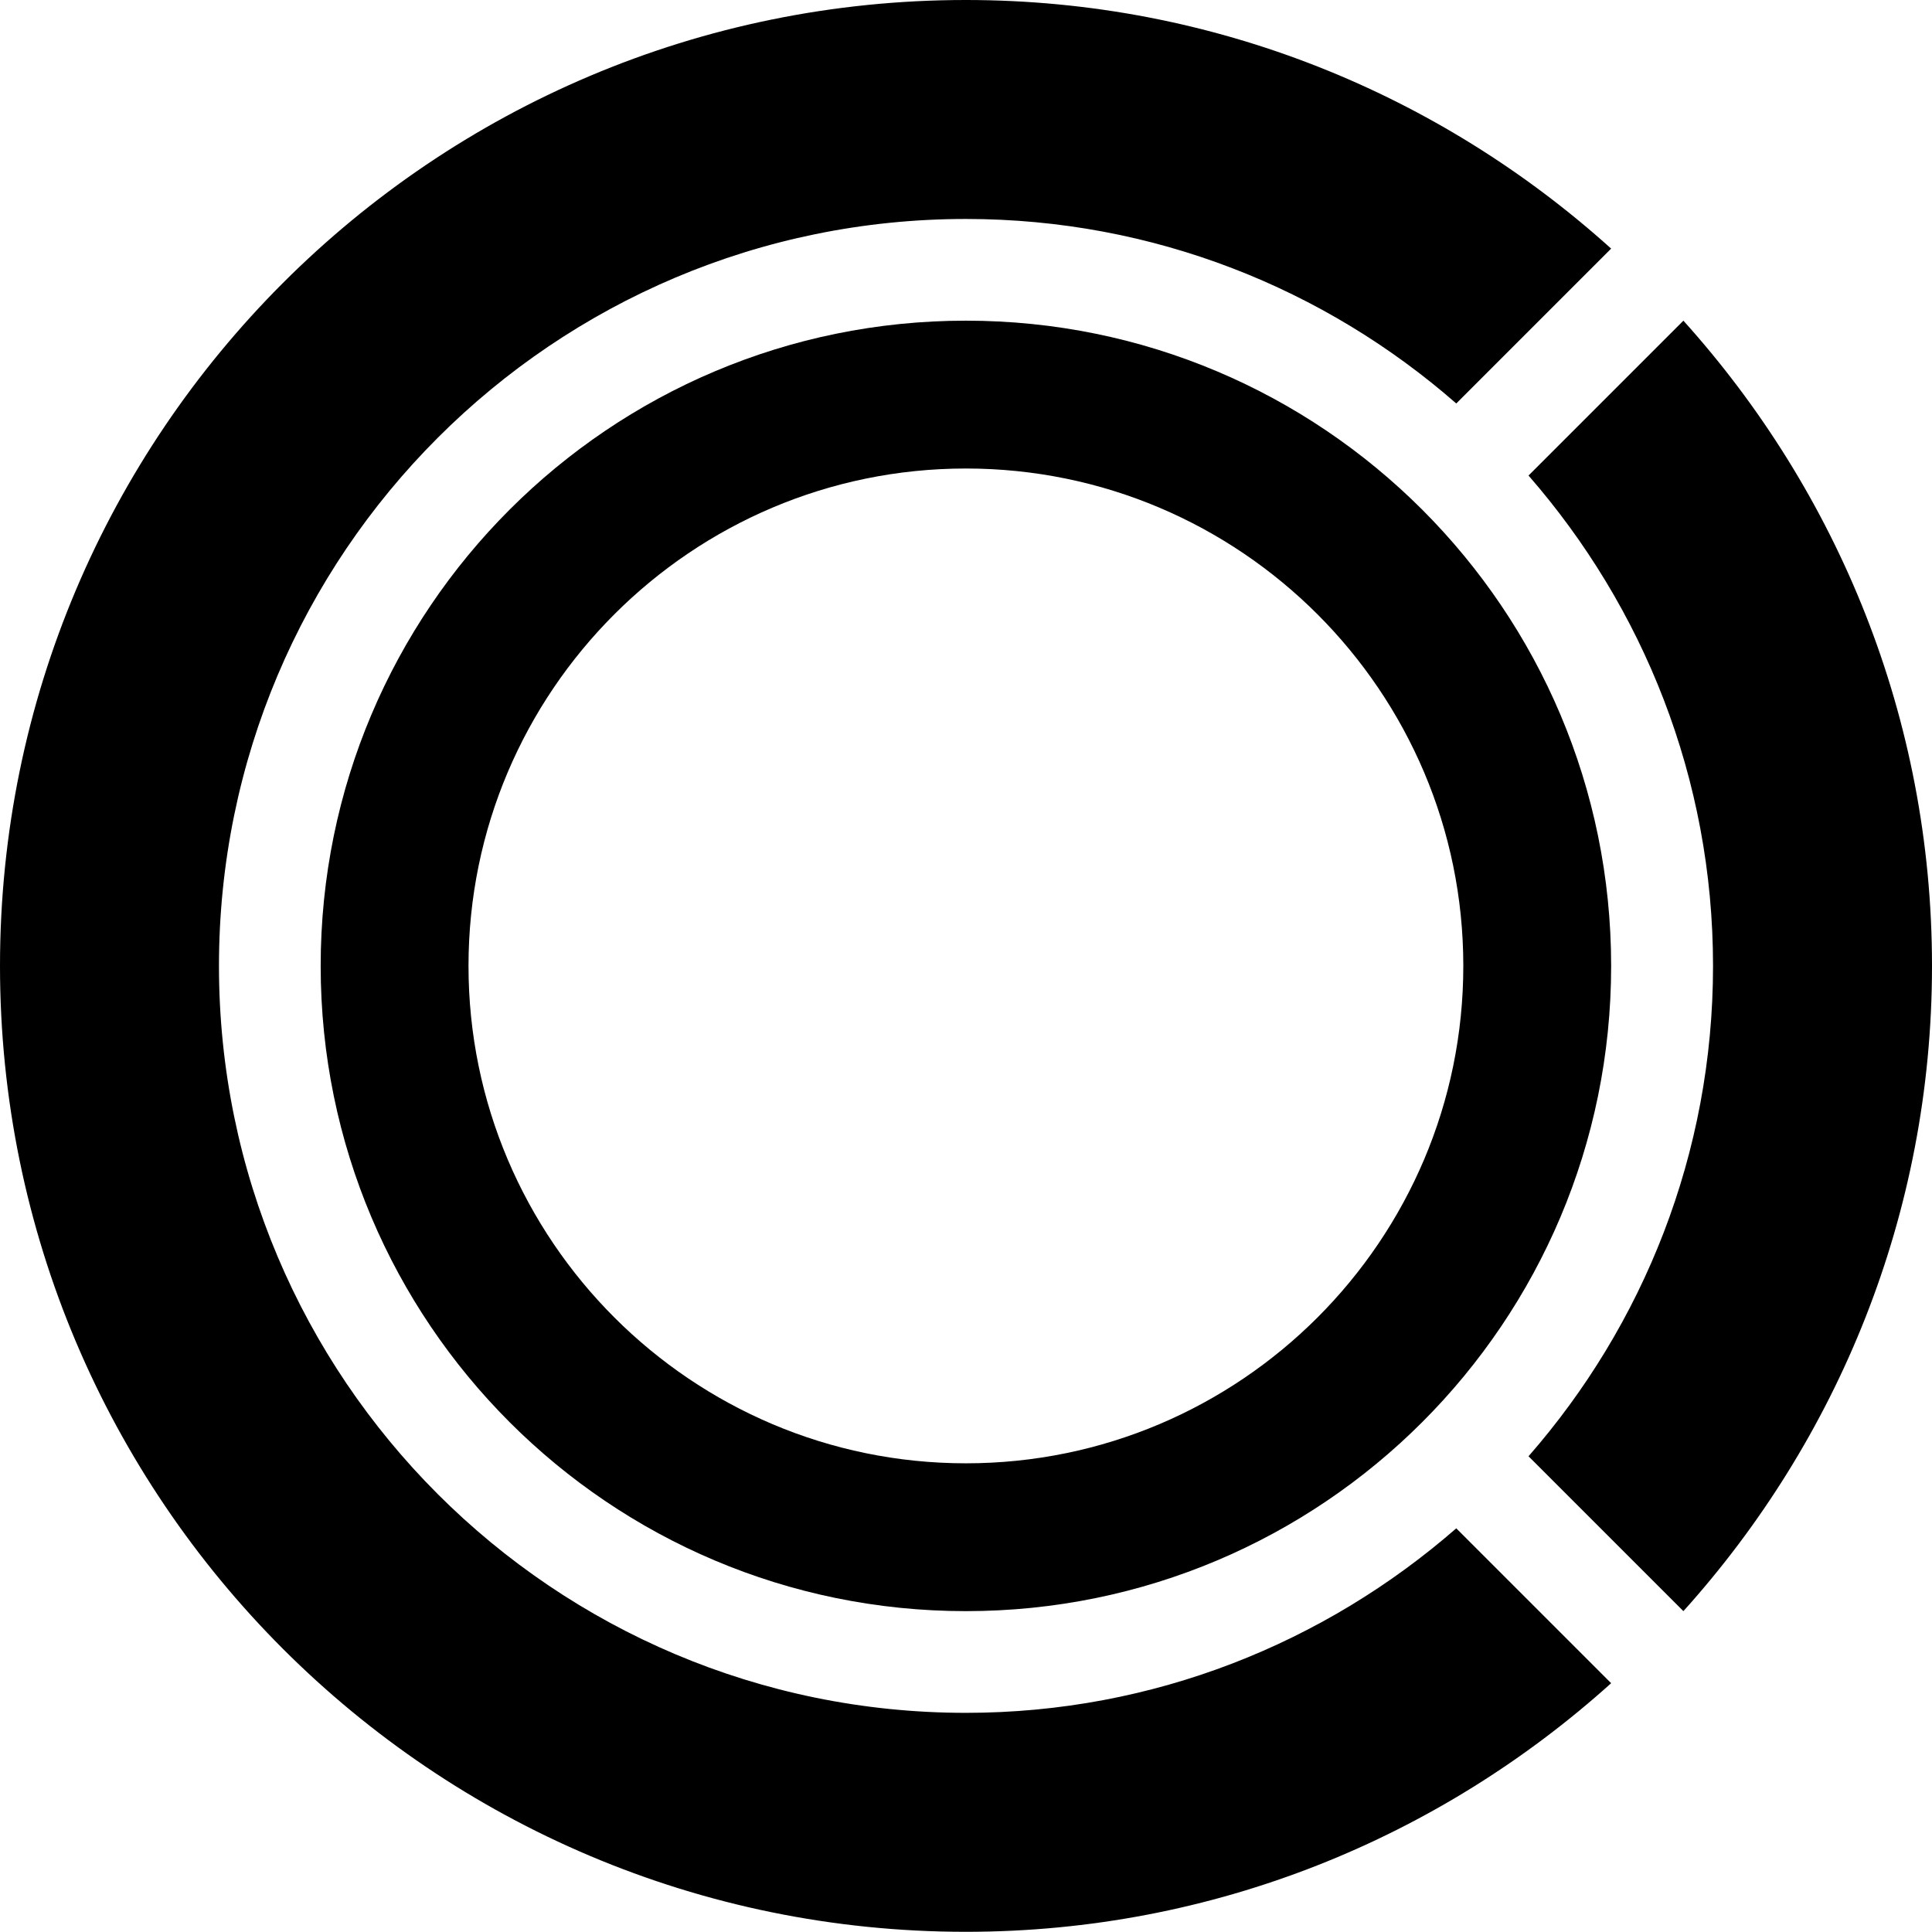
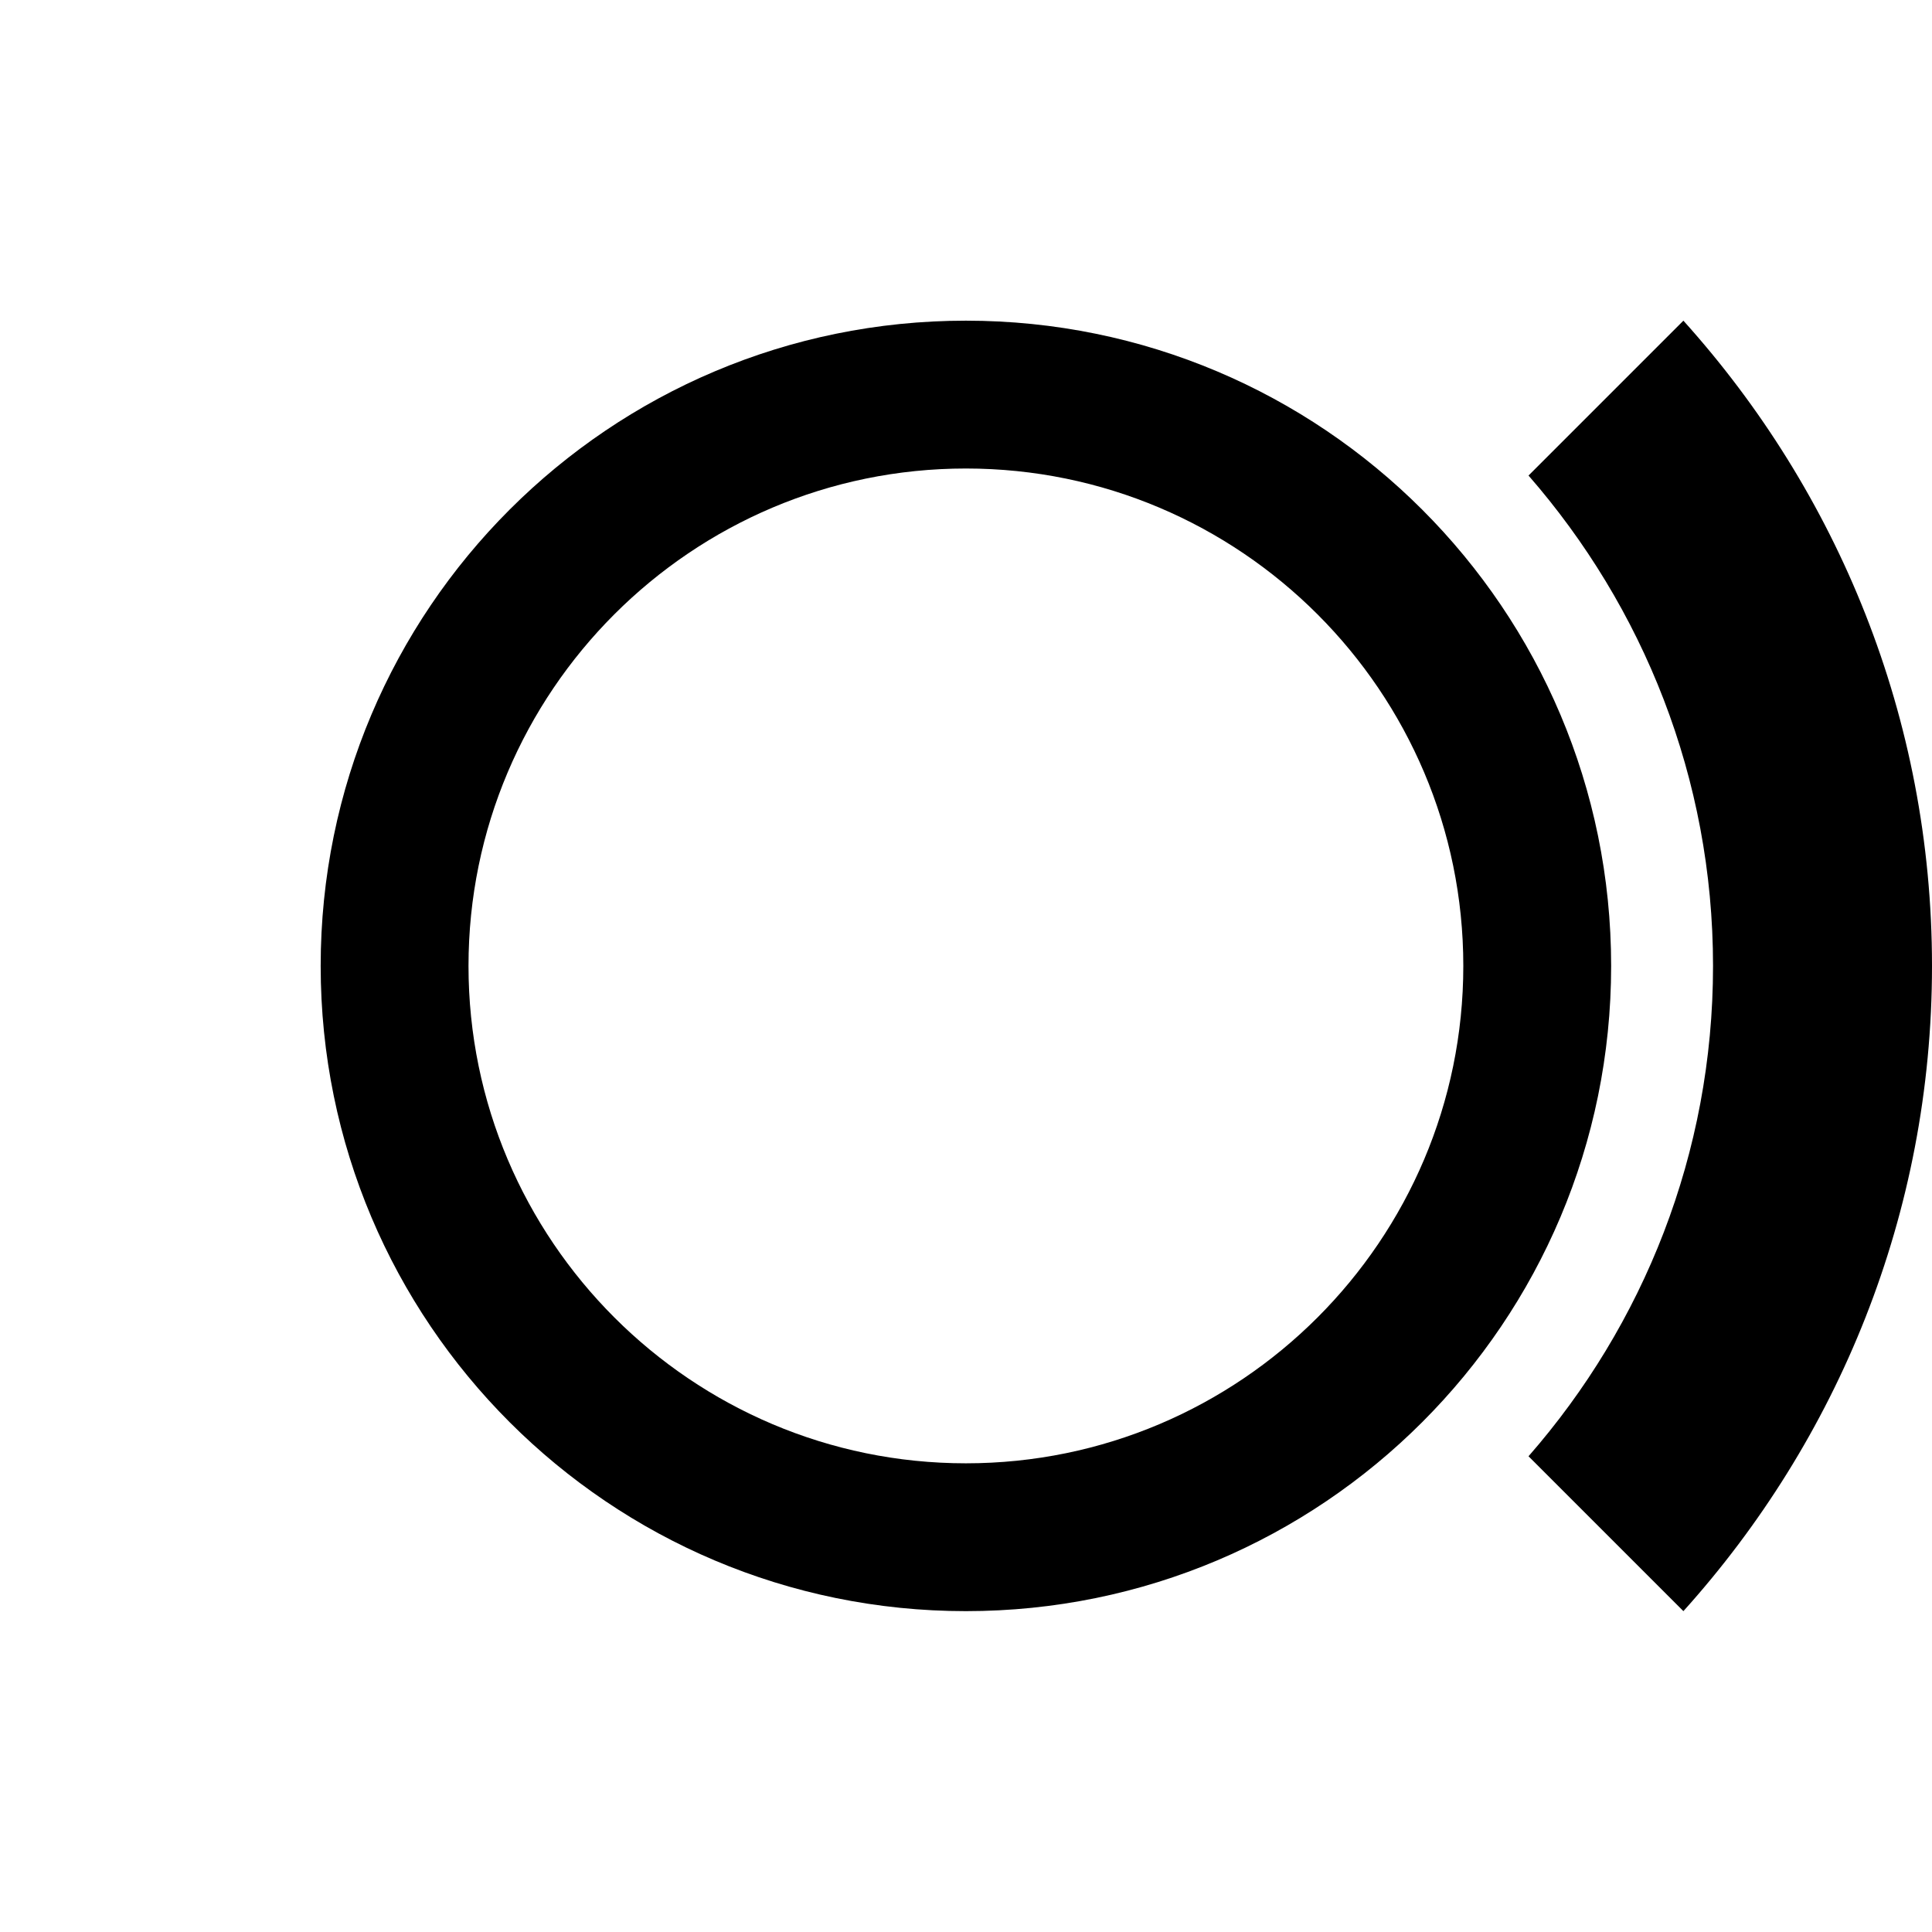
<svg xmlns="http://www.w3.org/2000/svg" id="Layer_2" data-name="Layer 2" viewBox="0 0 104.29 104.29">
  <defs>
    <style>
      .cls-1 {
        fill: #000;
        stroke-width: 0px;
      }
    </style>
  </defs>
  <g id="Layer_2-2" data-name="Layer 2">
    <g>
      <path class="cls-1" d="M82.51,25.67c6.18,7.09,9.96,16.33,9.96,26.47s-3.77,19.39-9.96,26.47l8.36,8.36c8.32-9.24,13.42-21.43,13.42-34.83s-5.1-25.59-13.42-34.83l-8.36,8.36Z" />
      <g>
-         <path class="cls-1" d="M52.14,17.31c-19.24,0-34.83,15.59-34.83,34.83s15.59,34.83,34.83,34.83,34.83-15.59,34.83-34.83-15.59-34.83-34.83-34.83ZM52.14,78.99c-14.8,0-26.85-12.04-26.85-26.85s12.04-26.85,26.85-26.85,26.85,12.04,26.85,26.85-12.04,26.85-26.85,26.85Z" />
-         <path class="cls-1" d="M52.14,92.46c-22.27,0-40.32-18.05-40.32-40.32S29.88,11.82,52.14,11.82c10.14,0,19.39,3.77,26.47,9.96l8.36-8.36C77.74,5.1,65.55,0,52.14,0,23.35,0,0,23.35,0,52.14s23.35,52.14,52.14,52.14c13.41,0,25.59-5.1,34.83-13.42l-8.36-8.36c-7.09,6.18-16.33,9.96-26.47,9.96Z" />
+         <path class="cls-1" d="M52.14,17.31c-19.24,0-34.83,15.59-34.83,34.83s15.59,34.83,34.83,34.83,34.83-15.59,34.83-34.83-15.59-34.83-34.83-34.83M52.14,78.99c-14.8,0-26.85-12.04-26.85-26.85s12.04-26.85,26.85-26.85,26.85,12.04,26.85,26.85-12.04,26.85-26.85,26.85Z" />
      </g>
    </g>
  </g>
</svg>